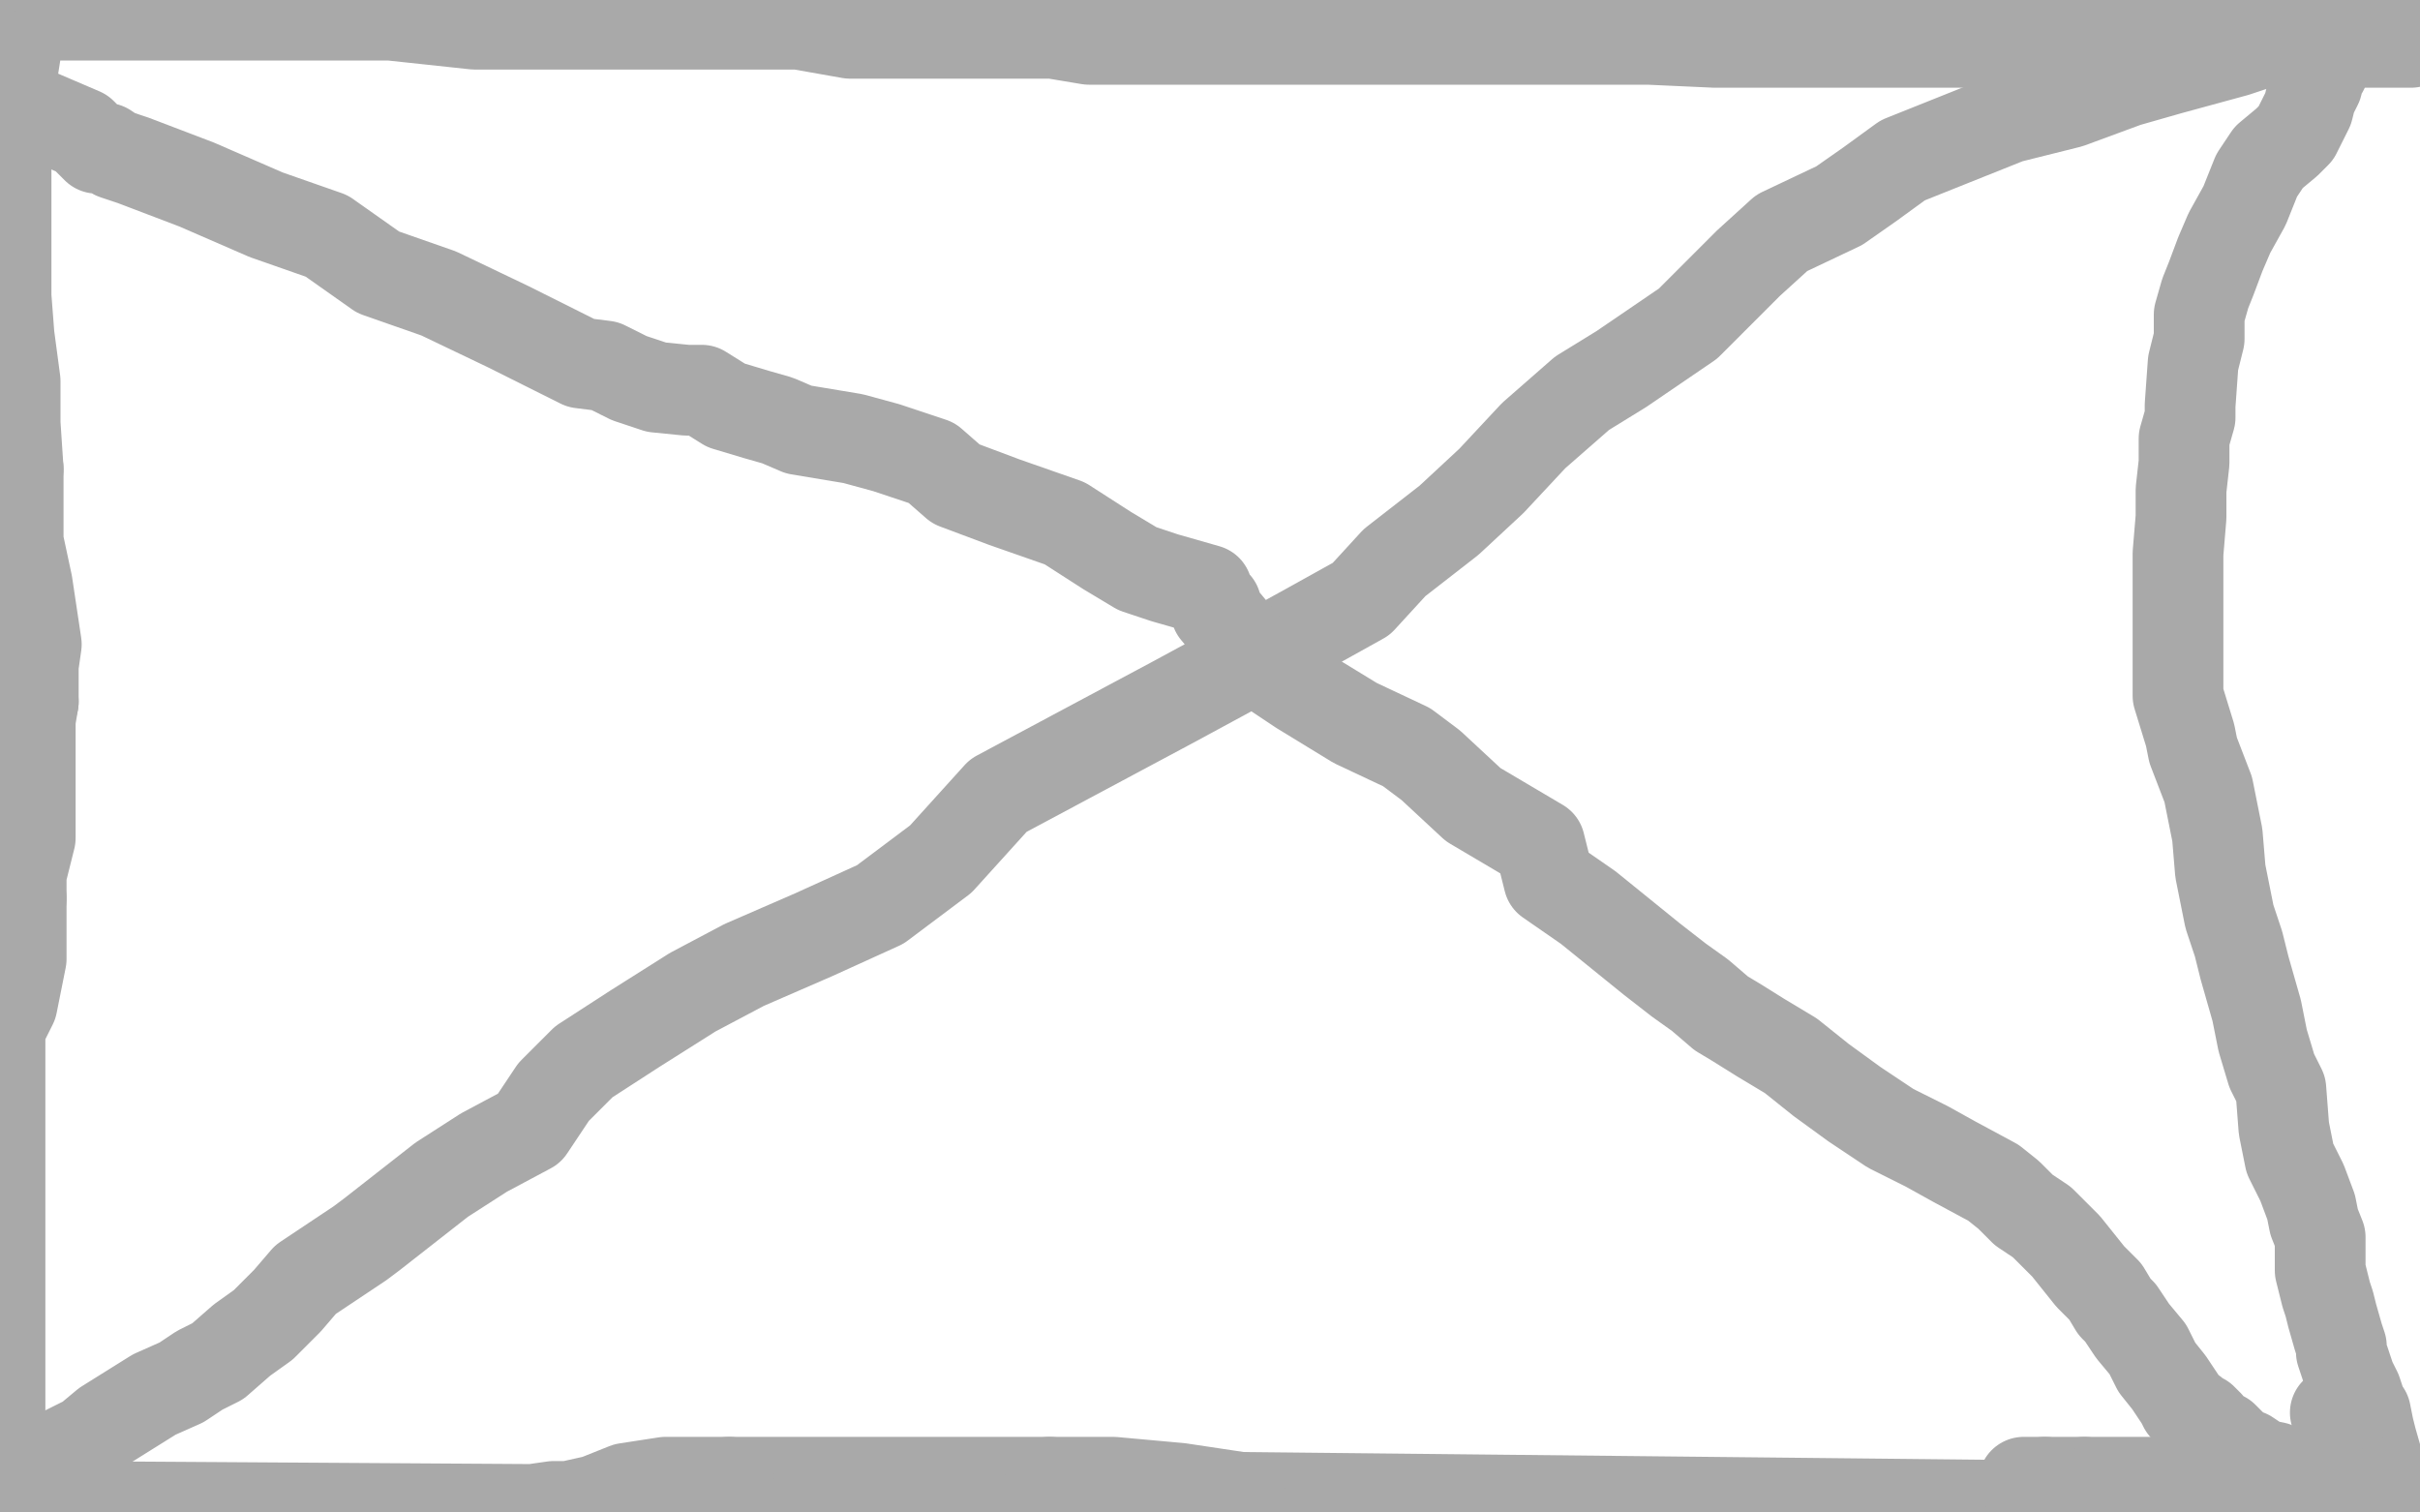
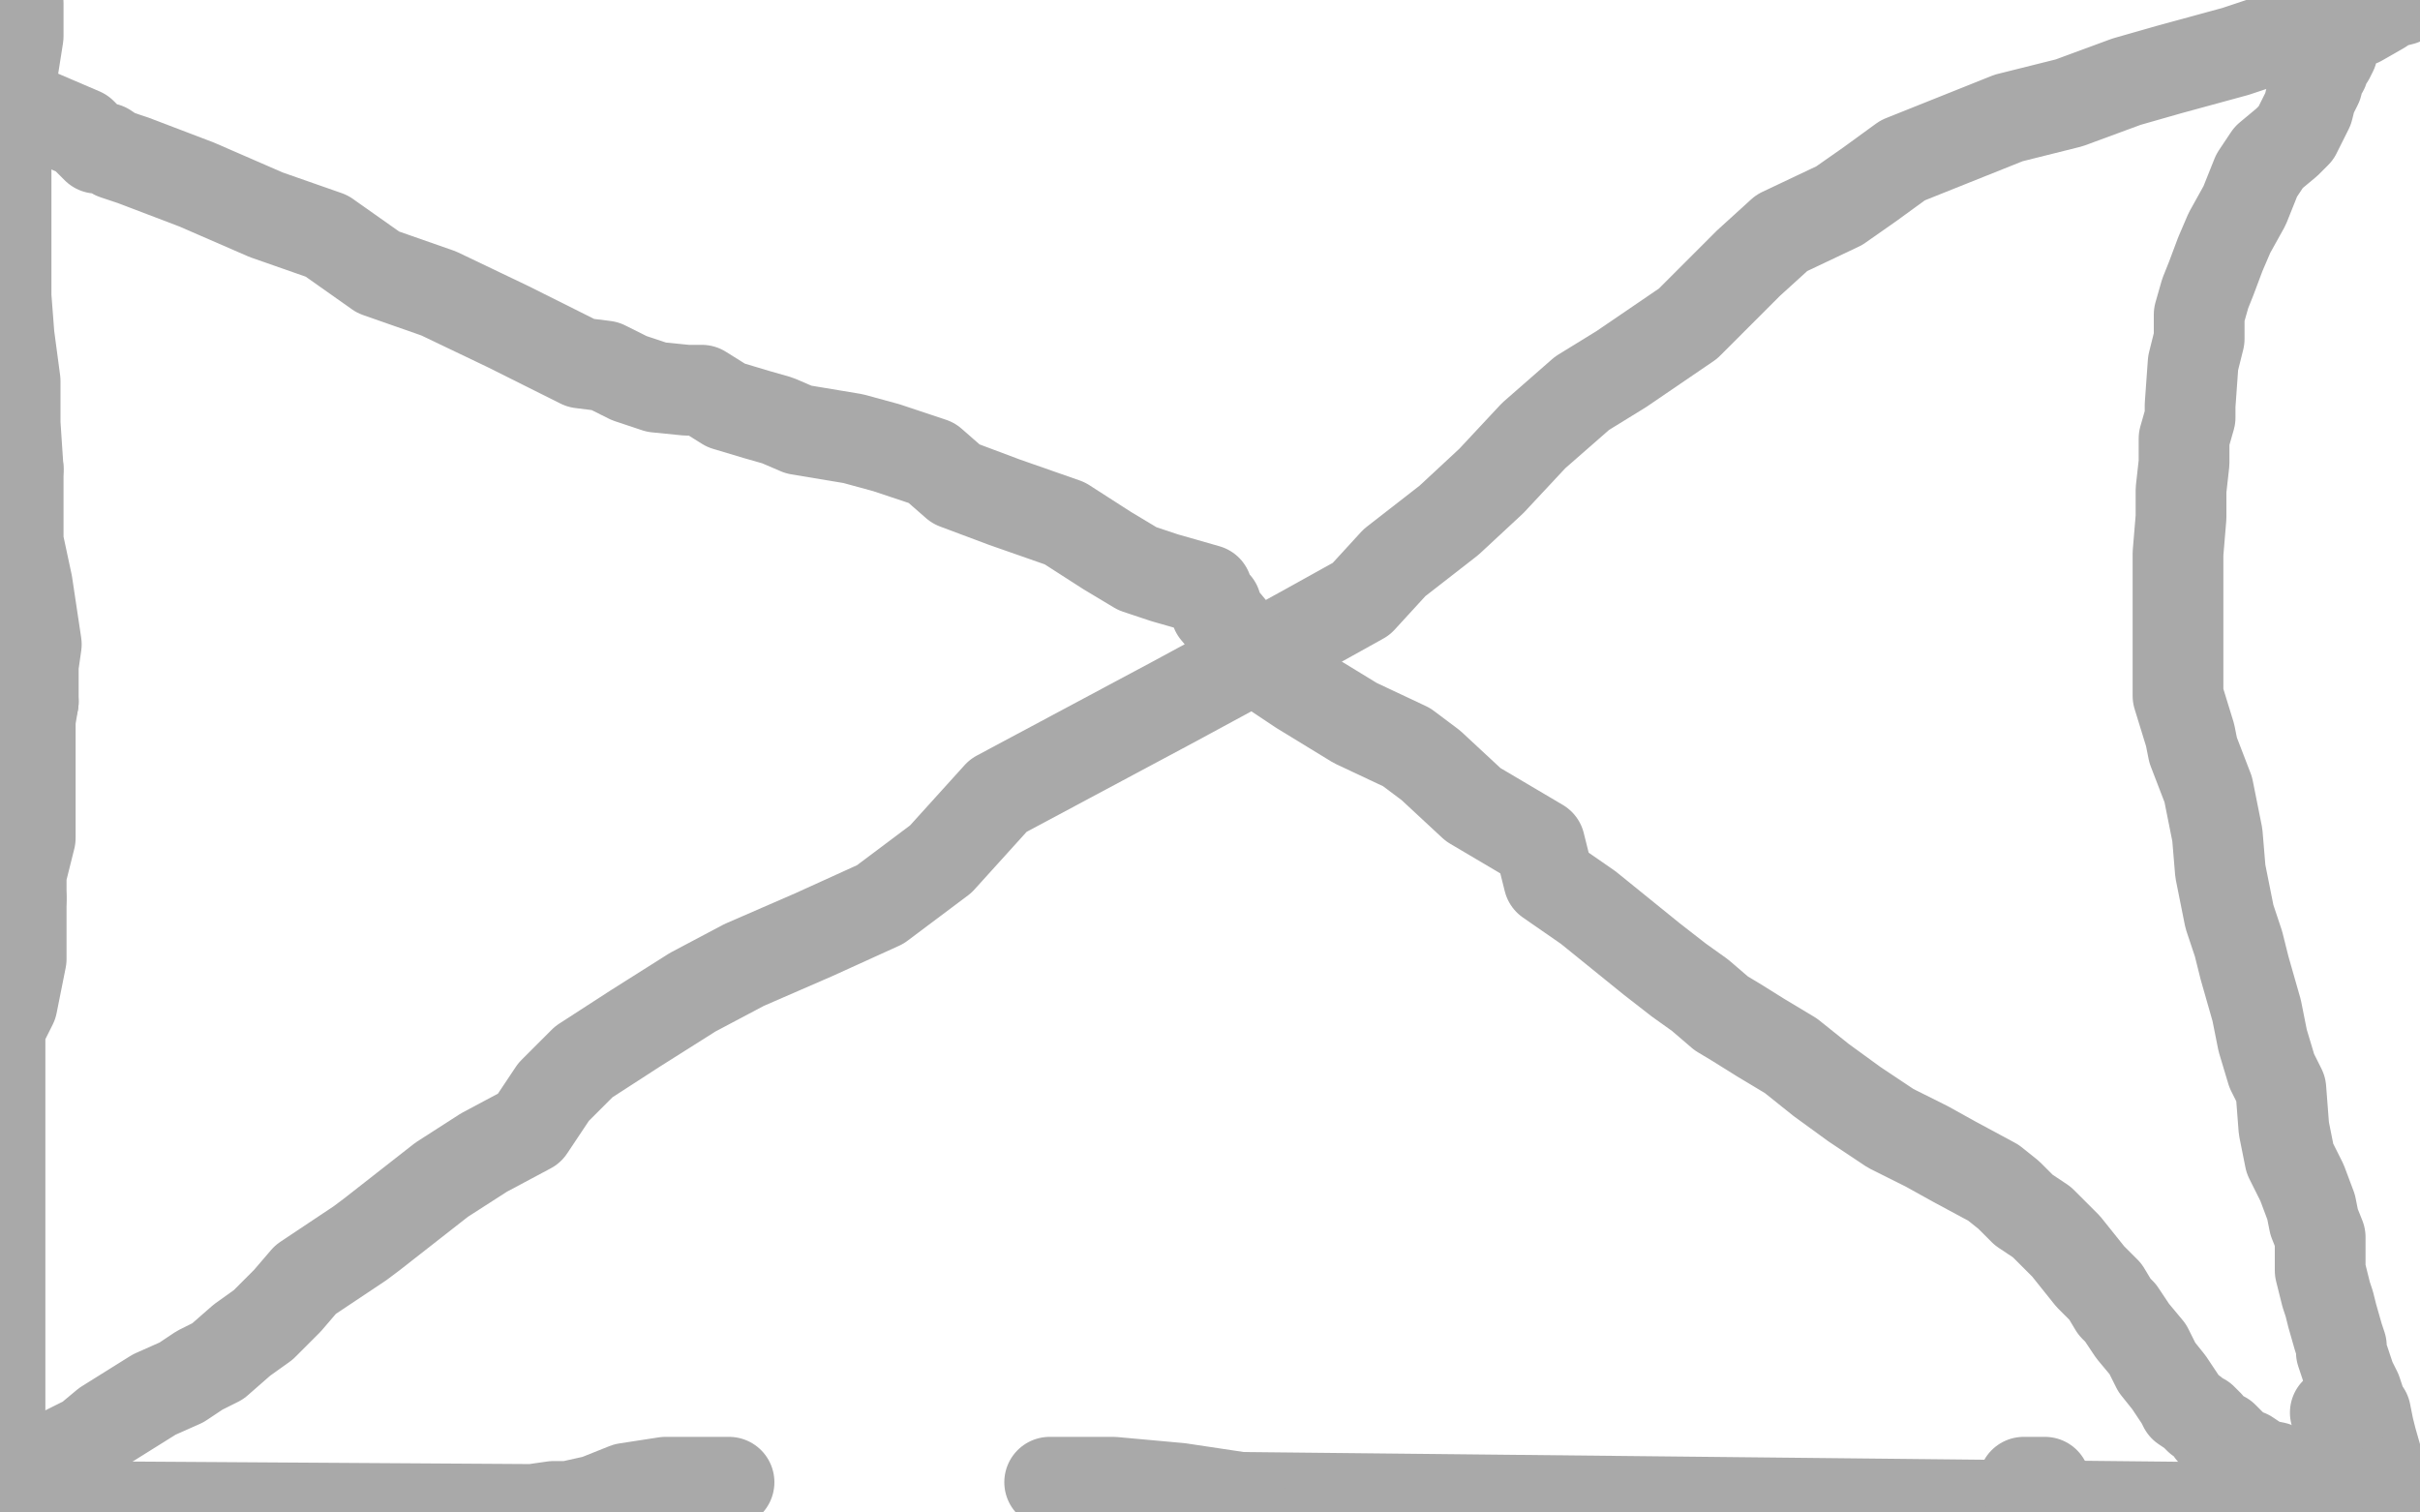
<svg xmlns="http://www.w3.org/2000/svg" width="800" height="500" version="1.1" style="stroke-antialiasing: false">
  <desc>This SVG has been created on https://colorillo.com/</desc>
  <rect x="0" y="0" width="800" height="500" style="fill: rgb(255,255,255); stroke-width:0" />
  <polyline points="10,495 12,493 15,489 21,480 29,476 35,471 43,466 51,461 60,457 66,453 72,450 80,443 87,438 95,430 101,423 119,411 123,408 146,390 160,381 175,373 183,361 193,351 210,340 229,328 246,319 269,309 291,299 311,284 330,263 388,232 412,219 432,208 450,198 461,186 479,172 493,159 507,144 523,130 536,122 558,107 566,99 578,87 589,77 608,68 618,61 629,53 649,45 664,39 684,34 703,27 717,23 739,17 748,14 761,11 770,7 771,5 774,3 776,3 782,2 794,0 790,1 787,3 780,7 773,9 772,10 771,11 771,13 771,15 771,17 770,19 769,19 768,21 768,23 767,24 766,28 764,32 763,36 759,44 756,47 750,52 746,58 742,68 737,77 734,84 731,92 729,97 727,104 727,112 725,120 724,134 724,138 722,145 722,153 721,162 721,171 720,183 720,191 720,198 720,209 720,220 720,230 724,243 725,248 730,261 733,276 734,288 737,303 740,312 742,320 746,334 748,344 751,354 754,360 755,373 757,383 761,391 764,399 765,404 767,409 767,415 767,420 768,424 769,428 770,431 771,435 773,442 774,445 774,447 775,450 776,453 777,456 779,460 780,463 781,466 782,467 783,472 784,476 786,483 787,487 788,490 789,492 791,495 791,496 791,497 791,498 791,499 789,496 789,495 788,494 788,493 787,493 786,489 786,487 783,481 782,479 781,478 780,476 778,474 777,473 777,472 775,471 773,468 772,467" style="fill: none; stroke: #a9a9a9; stroke-width: 30; stroke-linejoin: round; stroke-linecap: round; stroke-antialiasing: false; stroke-antialias: 0; opacity: 1.0" />
  <polyline points="774,491 772,491 772,491 771,491 771,491 769,491 769,491 767,490 767,490 766,490 765,490 763,490 762,490 761,489 760,489 759,489 758,488 755,487 753,486 752,485 747,484 746,483 743,481 742,481 741,481 740,481 740,480 738,478 737,477 736,476 735,475 731,473 730,471 728,469 727,469 725,467 722,465 721,463 719,460 717,457 713,452 711,448 710,446 705,440 703,437 701,434 699,432 696,427 691,422 683,412 678,407 675,404 669,400 664,395 659,391 646,384 637,379 625,373 613,365 602,357 592,349 582,343 574,338 569,335 562,329 555,324 546,317 525,300 512,291 509,279 487,266 473,253 465,247 448,239 430,228 421,222 415,218 407,208 402,202 402,200 399,197 399,195 385,191 376,188 366,182 352,173 332,166 316,160 308,153 293,148 282,145 264,142 257,139 250,137 240,134 232,129 231,129 229,129 227,129 217,128 208,125 200,121 192,120 168,108 145,97 125,90 108,78 88,71 65,61 44,53 38,51 35,49 34,49 33,49 32,49 27,44 20,41 13,38 9,36 7,36 5,35 3,34 3,33 3,32 3,30 3,28 3,26 3,25 3,22 3,20 4,18 4,16 4,14 4,13 4,12 4,11 4,10 4,9 4,8 4,6 4,4 4,3 4,2 4,0 5,0 6,1 6,6 6,12 3,31 2,54" style="fill: none; stroke: #a9a9a9; stroke-width: 30; stroke-linejoin: round; stroke-linecap: round; stroke-antialiasing: false; stroke-antialias: 0; opacity: 1.0" />
  <polyline points="2,54 2,76 2,89 2,98 3,111 5,126 5,140 6,155" style="fill: none; stroke: #a9a9a9; stroke-width: 30; stroke-linejoin: round; stroke-linecap: round; stroke-antialiasing: false; stroke-antialias: 0; opacity: 1.0" />
  <polyline points="6,155 6,168 6,179 9,193 12,213 11,220 11,226 11,232" style="fill: none; stroke: #a9a9a9; stroke-width: 30; stroke-linejoin: round; stroke-linecap: round; stroke-antialiasing: false; stroke-antialias: 0; opacity: 1.0" />
  <polyline points="11,232 10,238 10,247 10,255 10,266 10,277 7,289 7,297" style="fill: none; stroke: #a9a9a9; stroke-width: 30; stroke-linejoin: round; stroke-linecap: round; stroke-antialiasing: false; stroke-antialias: 0; opacity: 1.0" />
  <polyline points="7,297 7,304 7,317 4,332 0,340 0,478" style="fill: none; stroke: #a9a9a9; stroke-width: 30; stroke-linejoin: round; stroke-linecap: round; stroke-antialiasing: false; stroke-antialias: 0; opacity: 1.0" />
-   <polyline points="241,490 249,490 271,490 286,490 302,490 321,490 334,490 347,490" style="fill: none; stroke: #a9a9a9; stroke-width: 30; stroke-linejoin: round; stroke-linecap: round; stroke-antialiasing: false; stroke-antialias: 0; opacity: 1.0" />
  <polyline points="18,498 176,499 183,498 188,498 197,496 207,492 220,490 233,490 241,490" style="fill: none; stroke: #a9a9a9; stroke-width: 30; stroke-linejoin: round; stroke-linecap: round; stroke-antialiasing: false; stroke-antialias: 0; opacity: 1.0" />
  <polyline points="0,478 0,480 1,482 3,485 6,488 8,490 10,492 10,493" style="fill: none; stroke: #a9a9a9; stroke-width: 30; stroke-linejoin: round; stroke-linecap: round; stroke-antialiasing: false; stroke-antialias: 0; opacity: 1.0" />
  <polyline points="10,493 10,494 18,498" style="fill: none; stroke: #a9a9a9; stroke-width: 30; stroke-linejoin: round; stroke-linecap: round; stroke-antialiasing: false; stroke-antialias: 0; opacity: 1.0" />
-   <polyline points="689,490 680,490 676,490" style="fill: none; stroke: #a9a9a9; stroke-width: 30; stroke-linejoin: round; stroke-linecap: round; stroke-antialiasing: false; stroke-antialias: 0; opacity: 1.0" />
  <polyline points="788,492 787,492 784,490 781,490 774,490 765,490 755,490 746,490 735,490" style="fill: none; stroke: #a9a9a9; stroke-width: 30; stroke-linejoin: round; stroke-linecap: round; stroke-antialiasing: false; stroke-antialias: 0; opacity: 1.0" />
  <polyline points="410,495 794,499 793,497 790,495 789,494 788,492" style="fill: none; stroke: #a9a9a9; stroke-width: 30; stroke-linejoin: round; stroke-linecap: round; stroke-antialiasing: false; stroke-antialias: 0; opacity: 1.0" />
-   <polyline points="735,490 726,490 710,490 706,490 699,490 696,490 689,490" style="fill: none; stroke: #a9a9a9; stroke-width: 30; stroke-linejoin: round; stroke-linecap: round; stroke-antialiasing: false; stroke-antialias: 0; opacity: 1.0" />
  <polyline points="347,490 368,490 390,492 410,495" style="fill: none; stroke: #a9a9a9; stroke-width: 30; stroke-linejoin: round; stroke-linecap: round; stroke-antialiasing: false; stroke-antialias: 0; opacity: 1.0" />
  <polyline points="676,490 669,490" style="fill: none; stroke: #a9a9a9; stroke-width: 30; stroke-linejoin: round; stroke-linecap: round; stroke-antialiasing: false; stroke-antialias: 0; opacity: 1.0" />
-   <polyline points="20,5 21,5 21,5 22,5 22,5 24,5 24,5 26,5 26,5 32,5 32,5 41,5 60,5 83,5 107,5 129,5 157,8 180,8 197,8 218,8 229,8 264,8 281,11 296,11 314,11 323,11 336,11 348,11 360,13 375,13 386,13 393,13 401,13 410,13 422,13 428,13 440,13 451,13 469,13 480,13 495,13 513,13 528,13 545,13 567,14 597,14 619,14 639,14 661,14 672,14 690,14 704,14 716,14 734,14 748,14 760,14 765,14 773,14 776,14 779,14 781,14 782,14 783,14 785,14 788,14 794,14 797,14" style="fill: none; stroke: #a9a9a9; stroke-width: 30; stroke-linejoin: round; stroke-linecap: round; stroke-antialiasing: false; stroke-antialias: 0; opacity: 1.0" />
</svg>